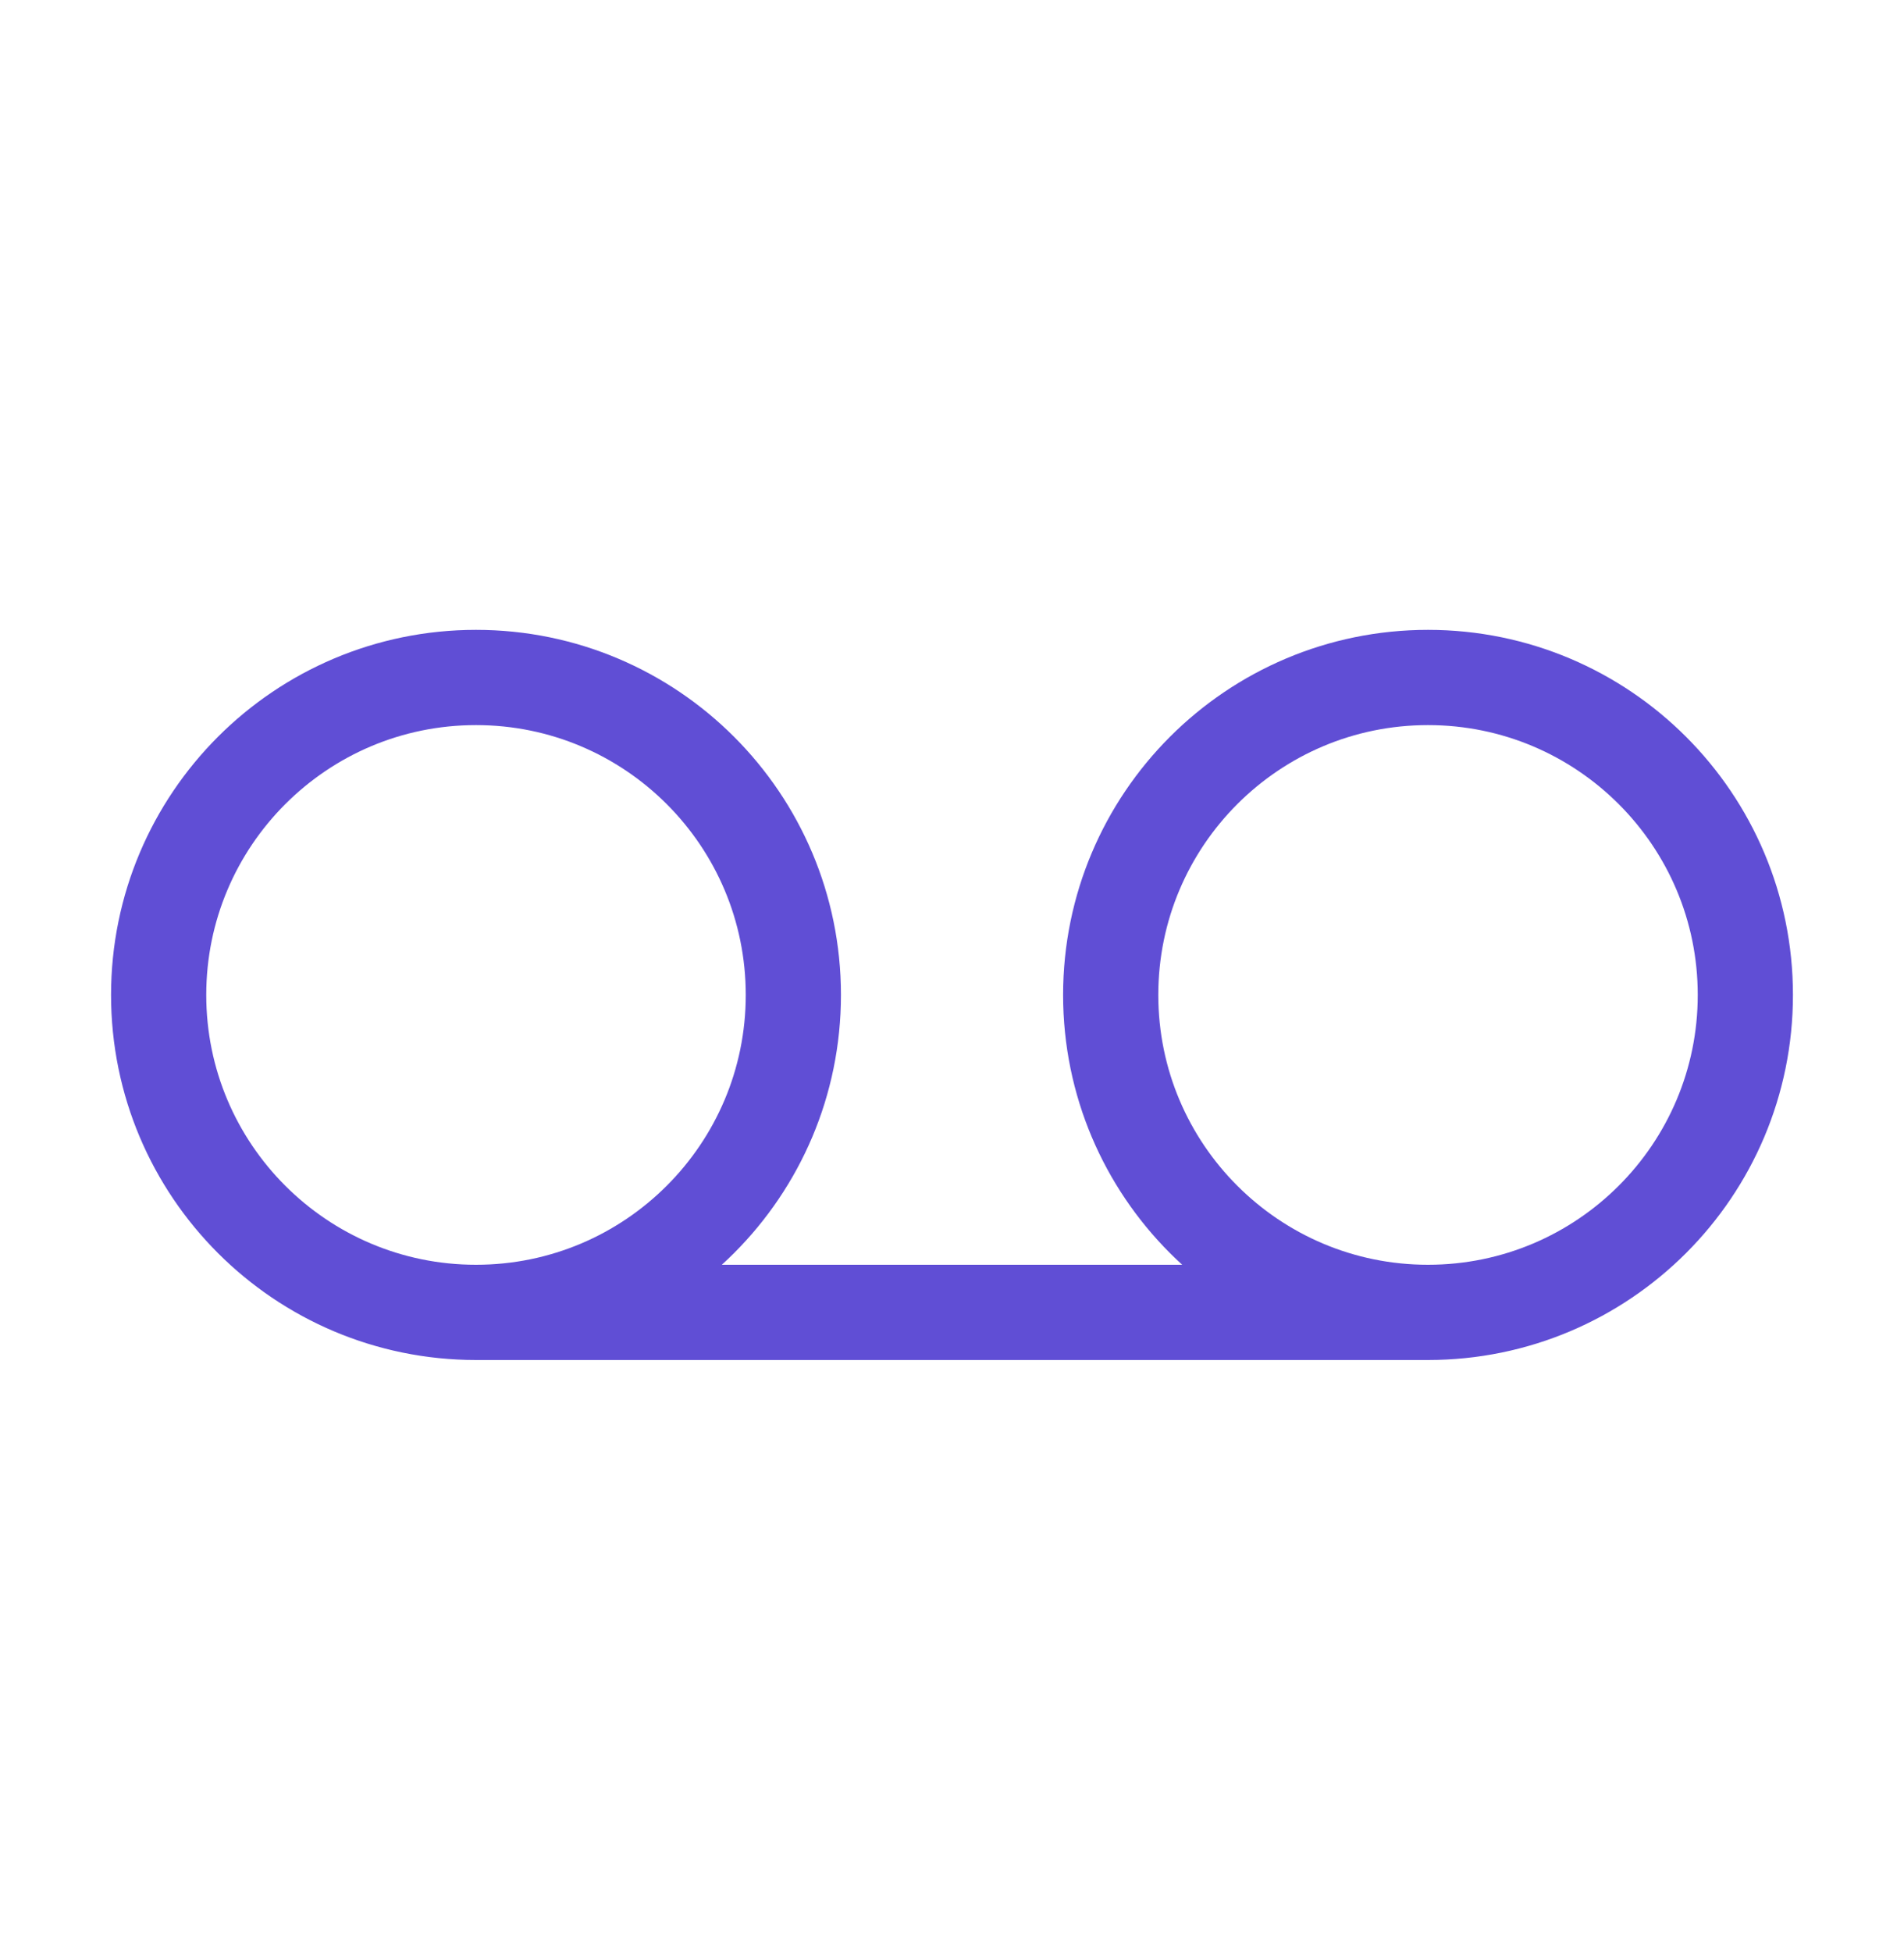
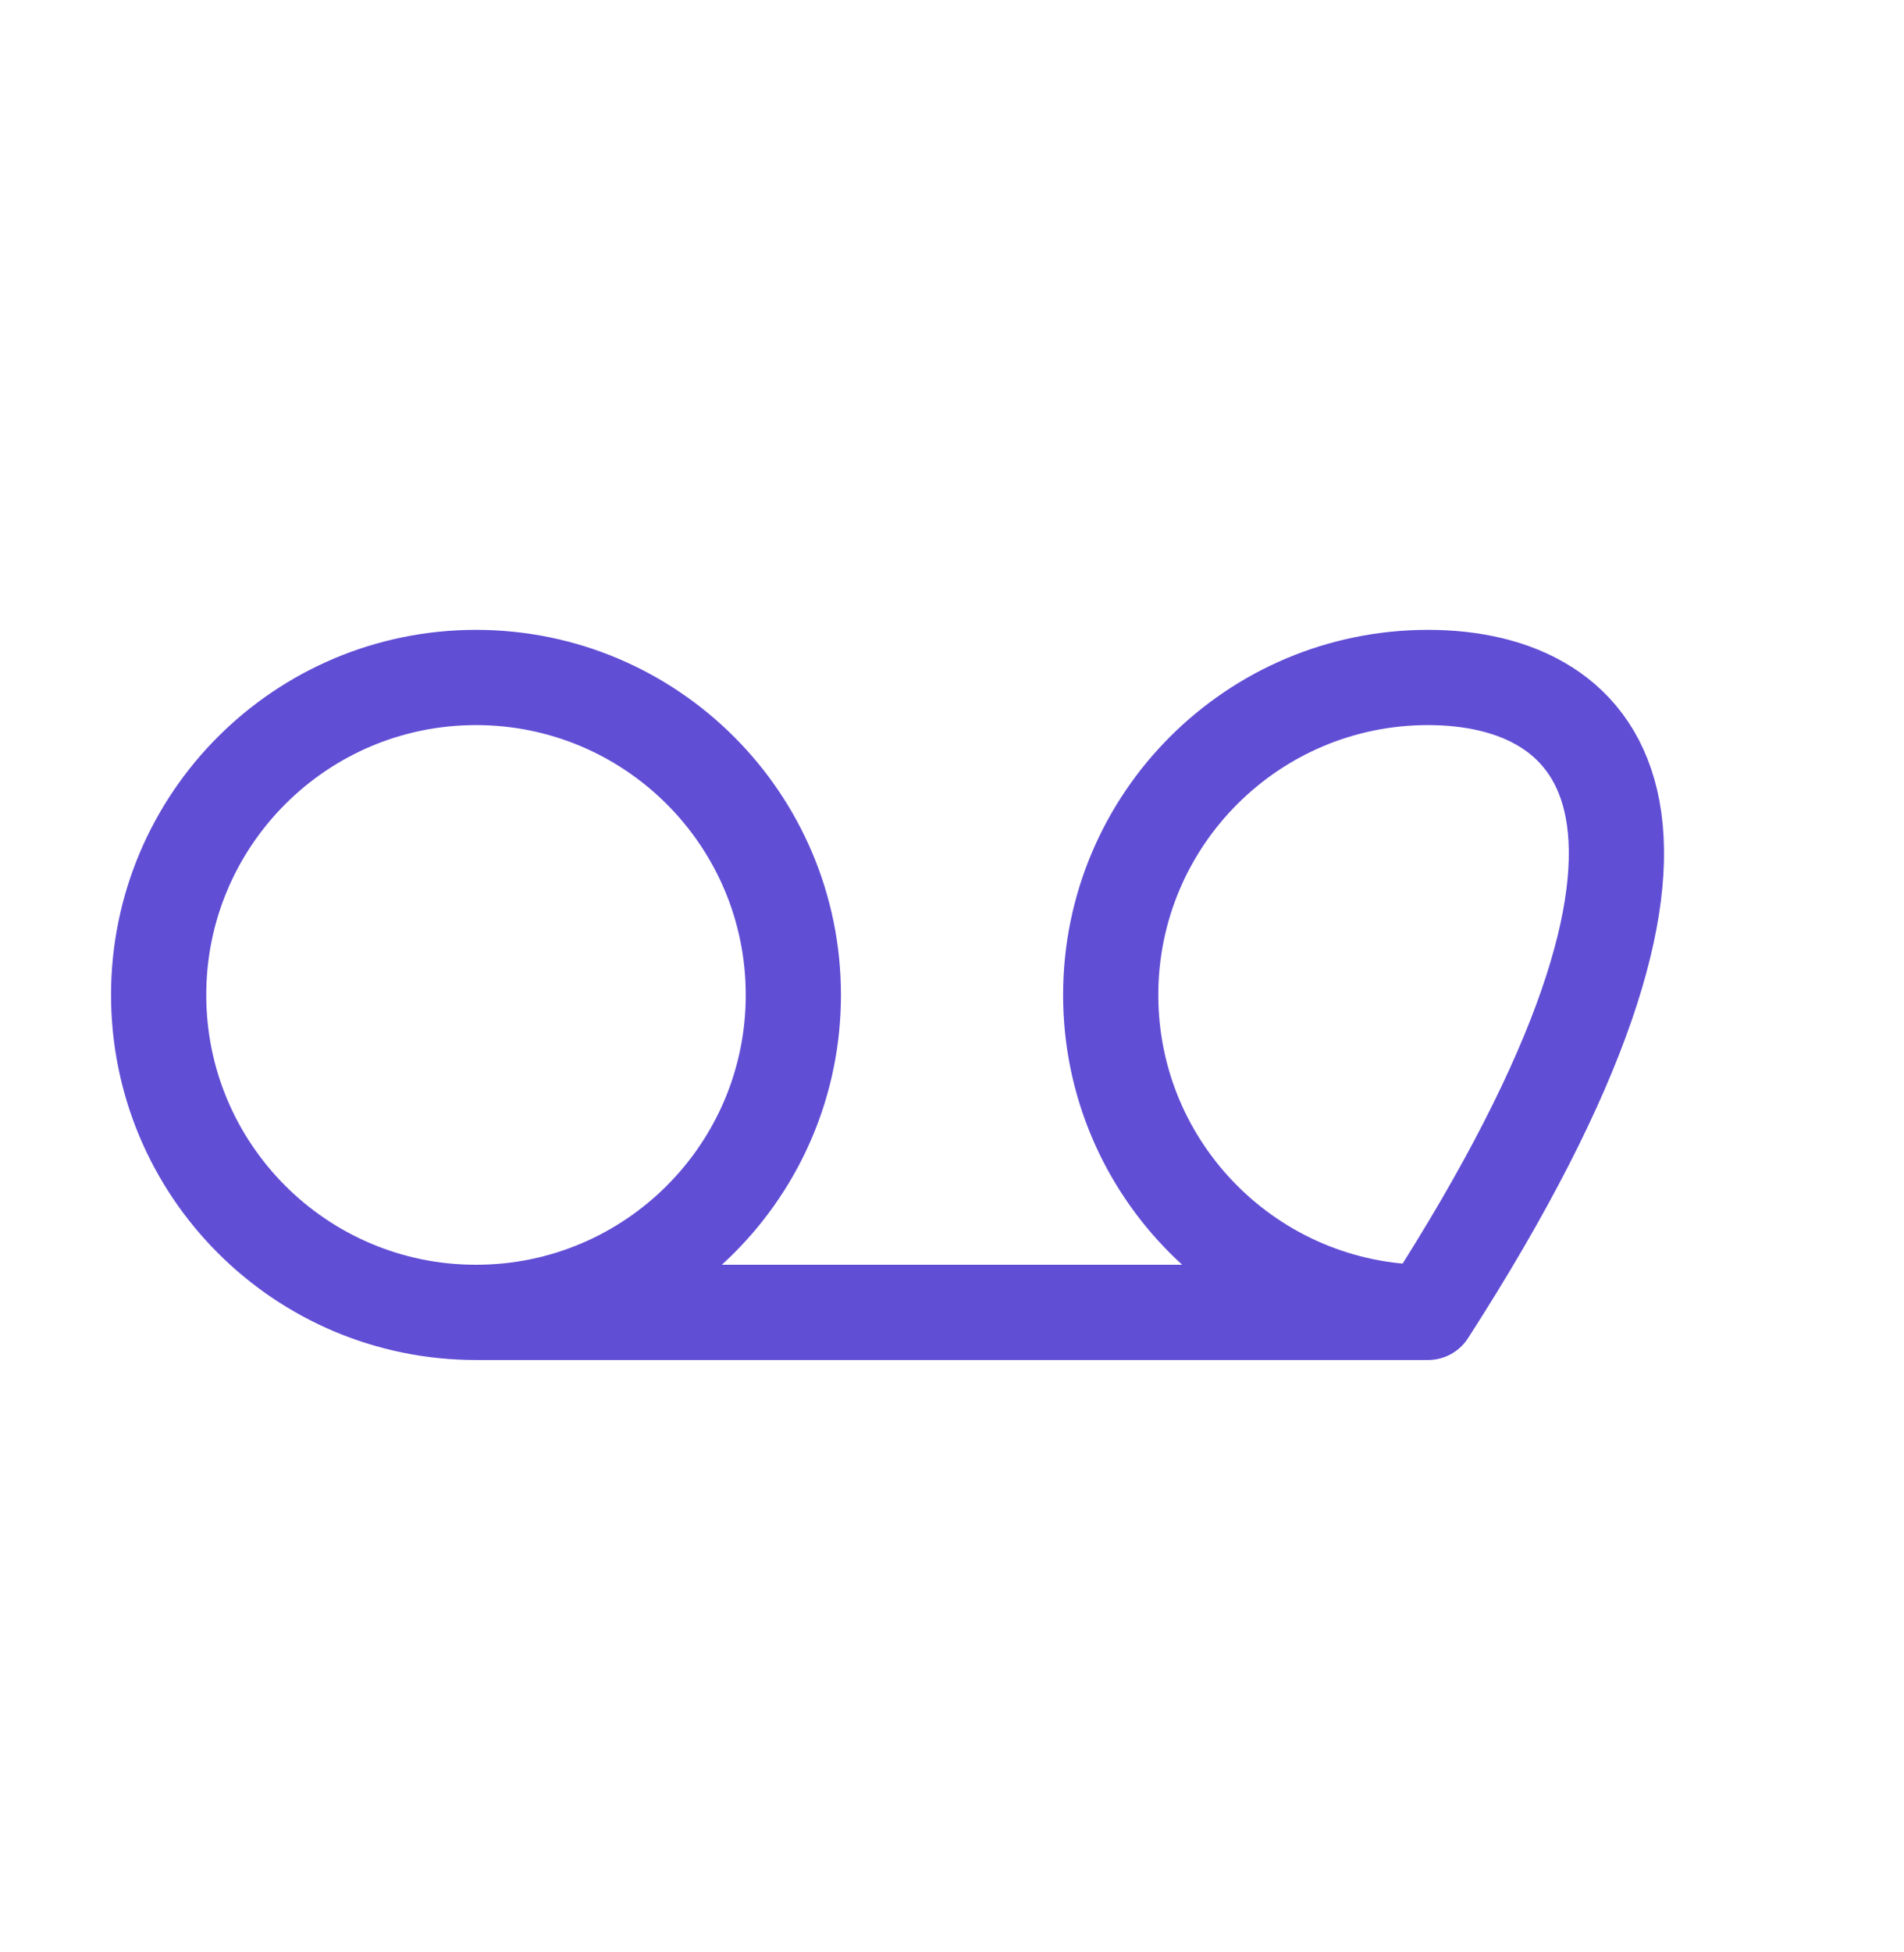
<svg xmlns="http://www.w3.org/2000/svg" width="40" height="41" viewBox="0 0 40 41" fill="none">
-   <path d="M10 27.56C13.682 27.56 16.667 24.576 16.667 20.894C16.667 17.212 13.682 14.227 10 14.227C6.318 14.227 3.333 17.212 3.333 20.894C3.333 24.576 6.318 27.56 10 27.56ZM10 27.56H30M30 27.56C33.682 27.56 36.667 24.576 36.667 20.894C36.667 17.212 33.682 14.227 30 14.227C26.318 14.227 23.334 17.212 23.334 20.894C23.334 24.576 26.318 27.56 30 27.56Z" stroke="#604ED5" stroke-width="2" stroke-linecap="round" stroke-linejoin="round" />
+   <path d="M10 27.56C13.682 27.56 16.667 24.576 16.667 20.894C16.667 17.212 13.682 14.227 10 14.227C6.318 14.227 3.333 17.212 3.333 20.894C3.333 24.576 6.318 27.56 10 27.56ZM10 27.56H30M30 27.56C36.667 17.212 33.682 14.227 30 14.227C26.318 14.227 23.334 17.212 23.334 20.894C23.334 24.576 26.318 27.56 30 27.56Z" stroke="#604ED5" stroke-width="2" stroke-linecap="round" stroke-linejoin="round" />
</svg>